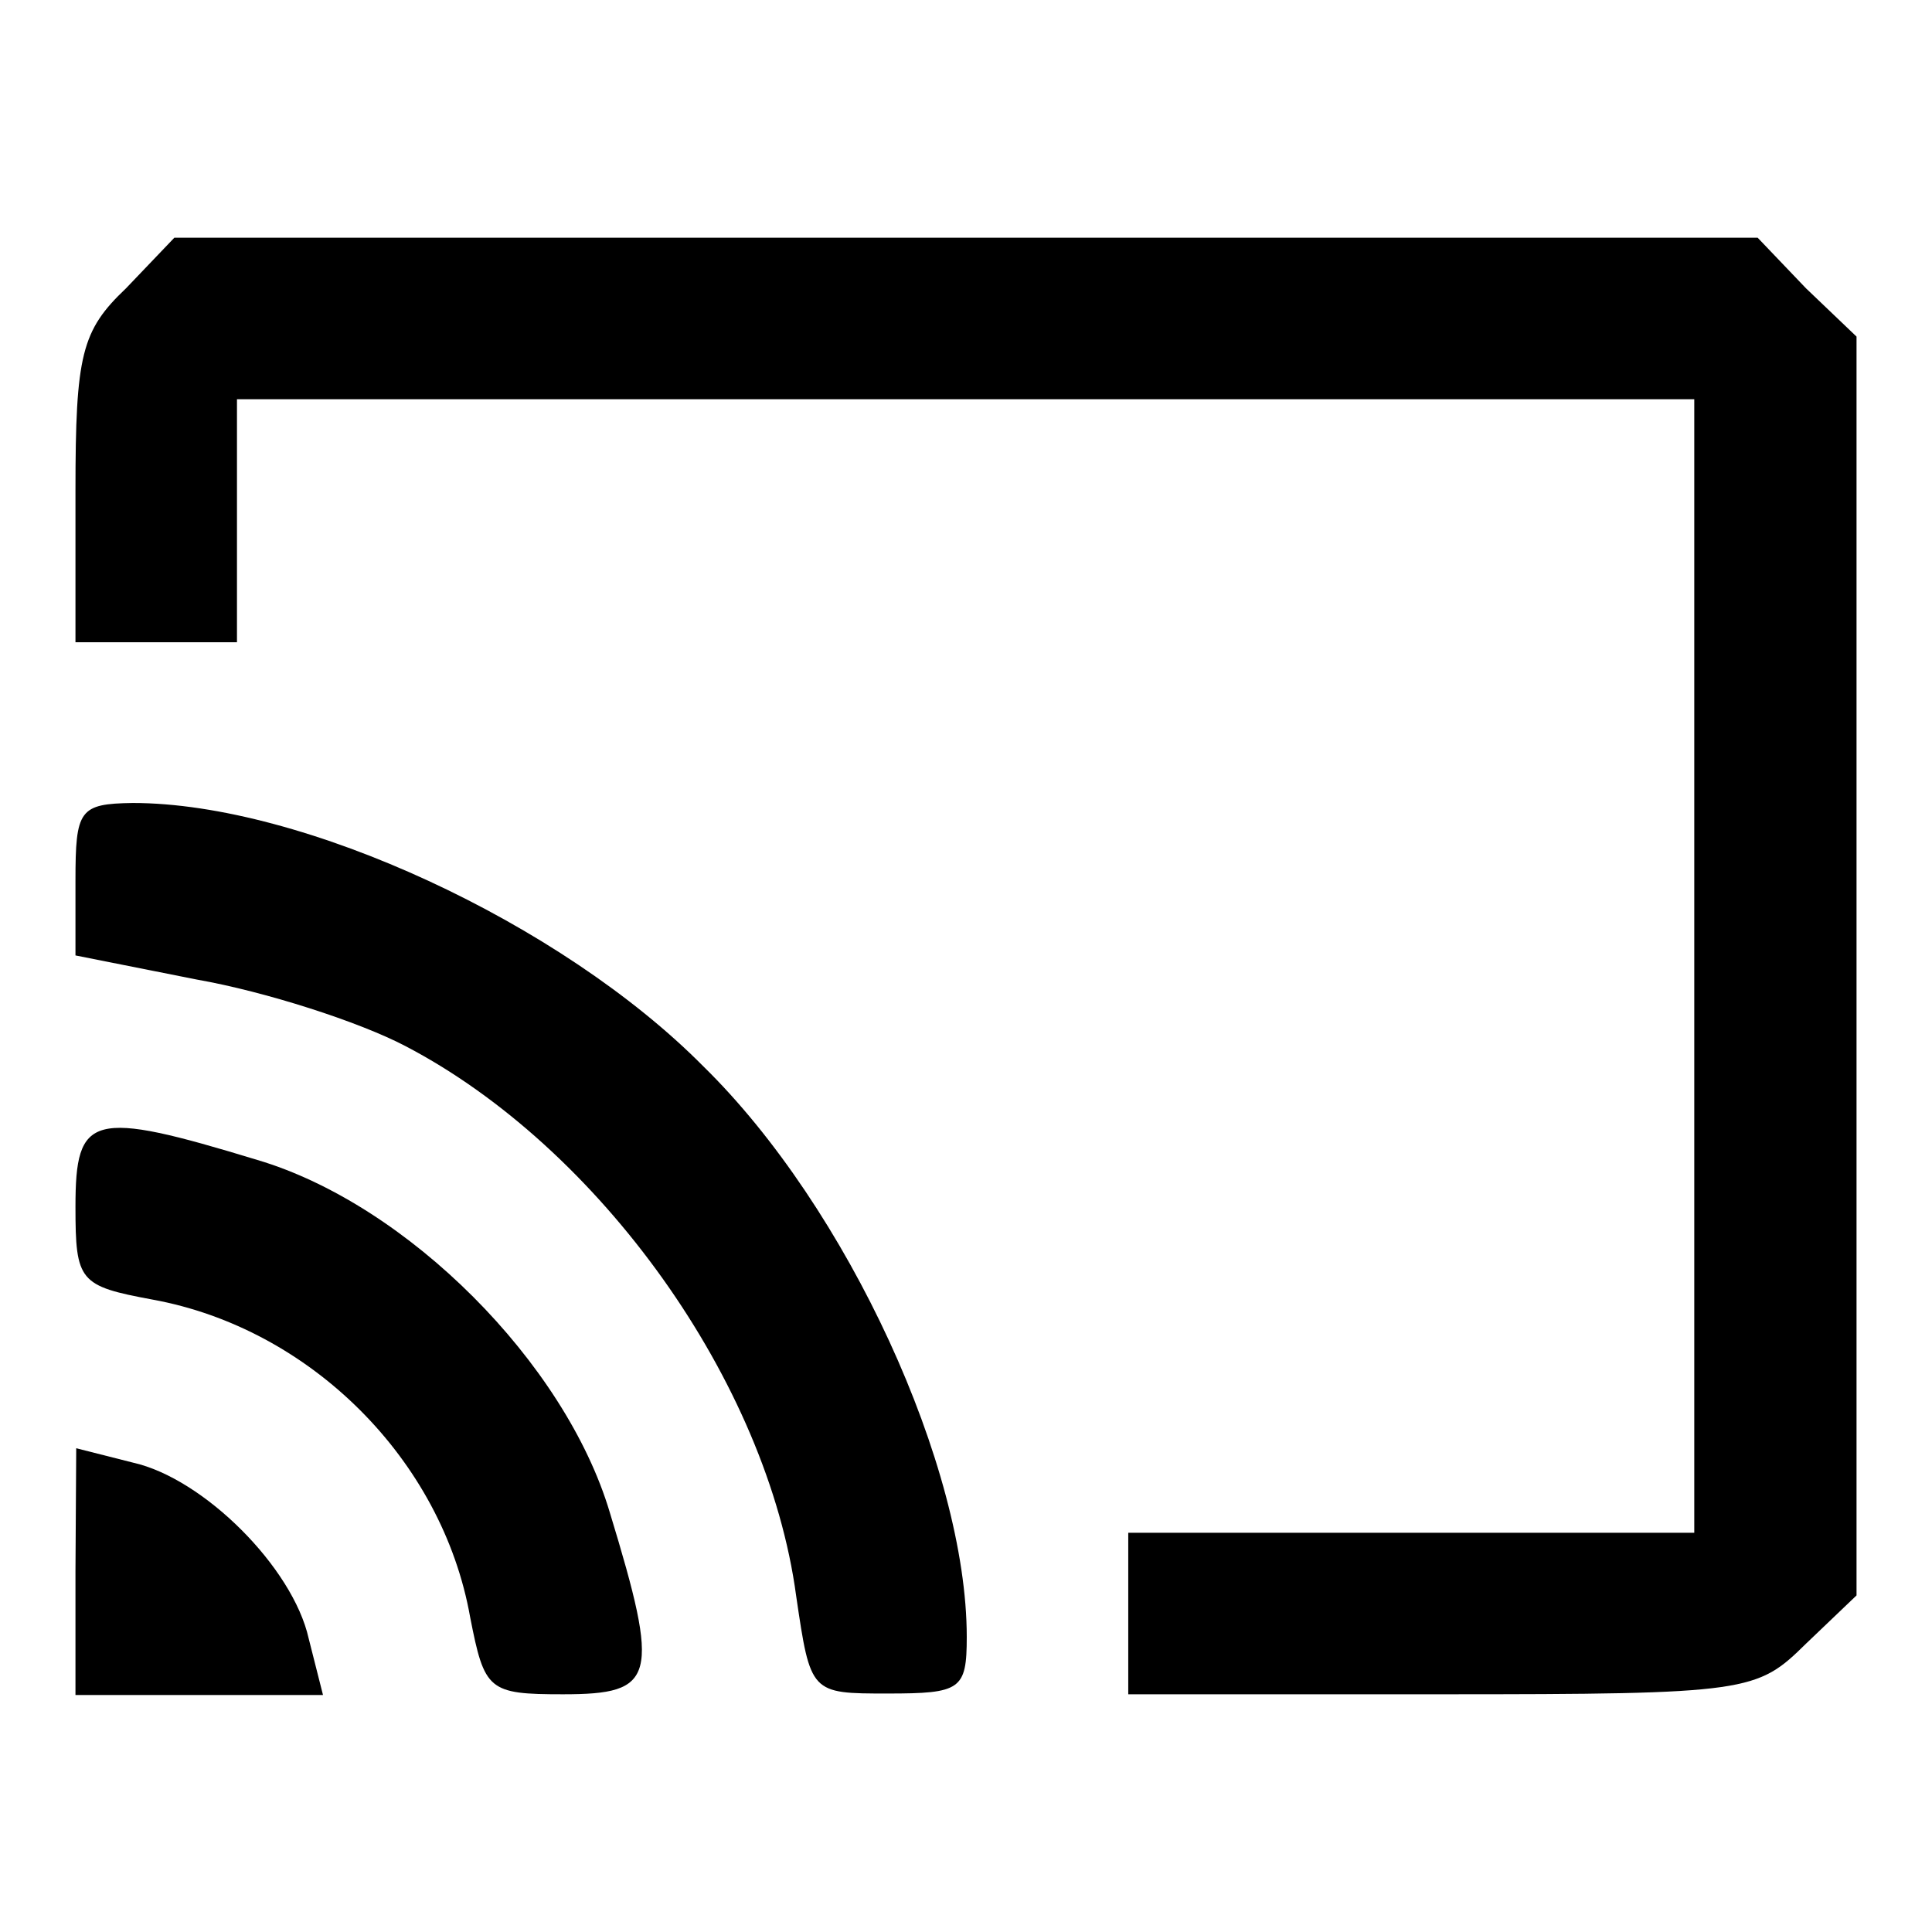
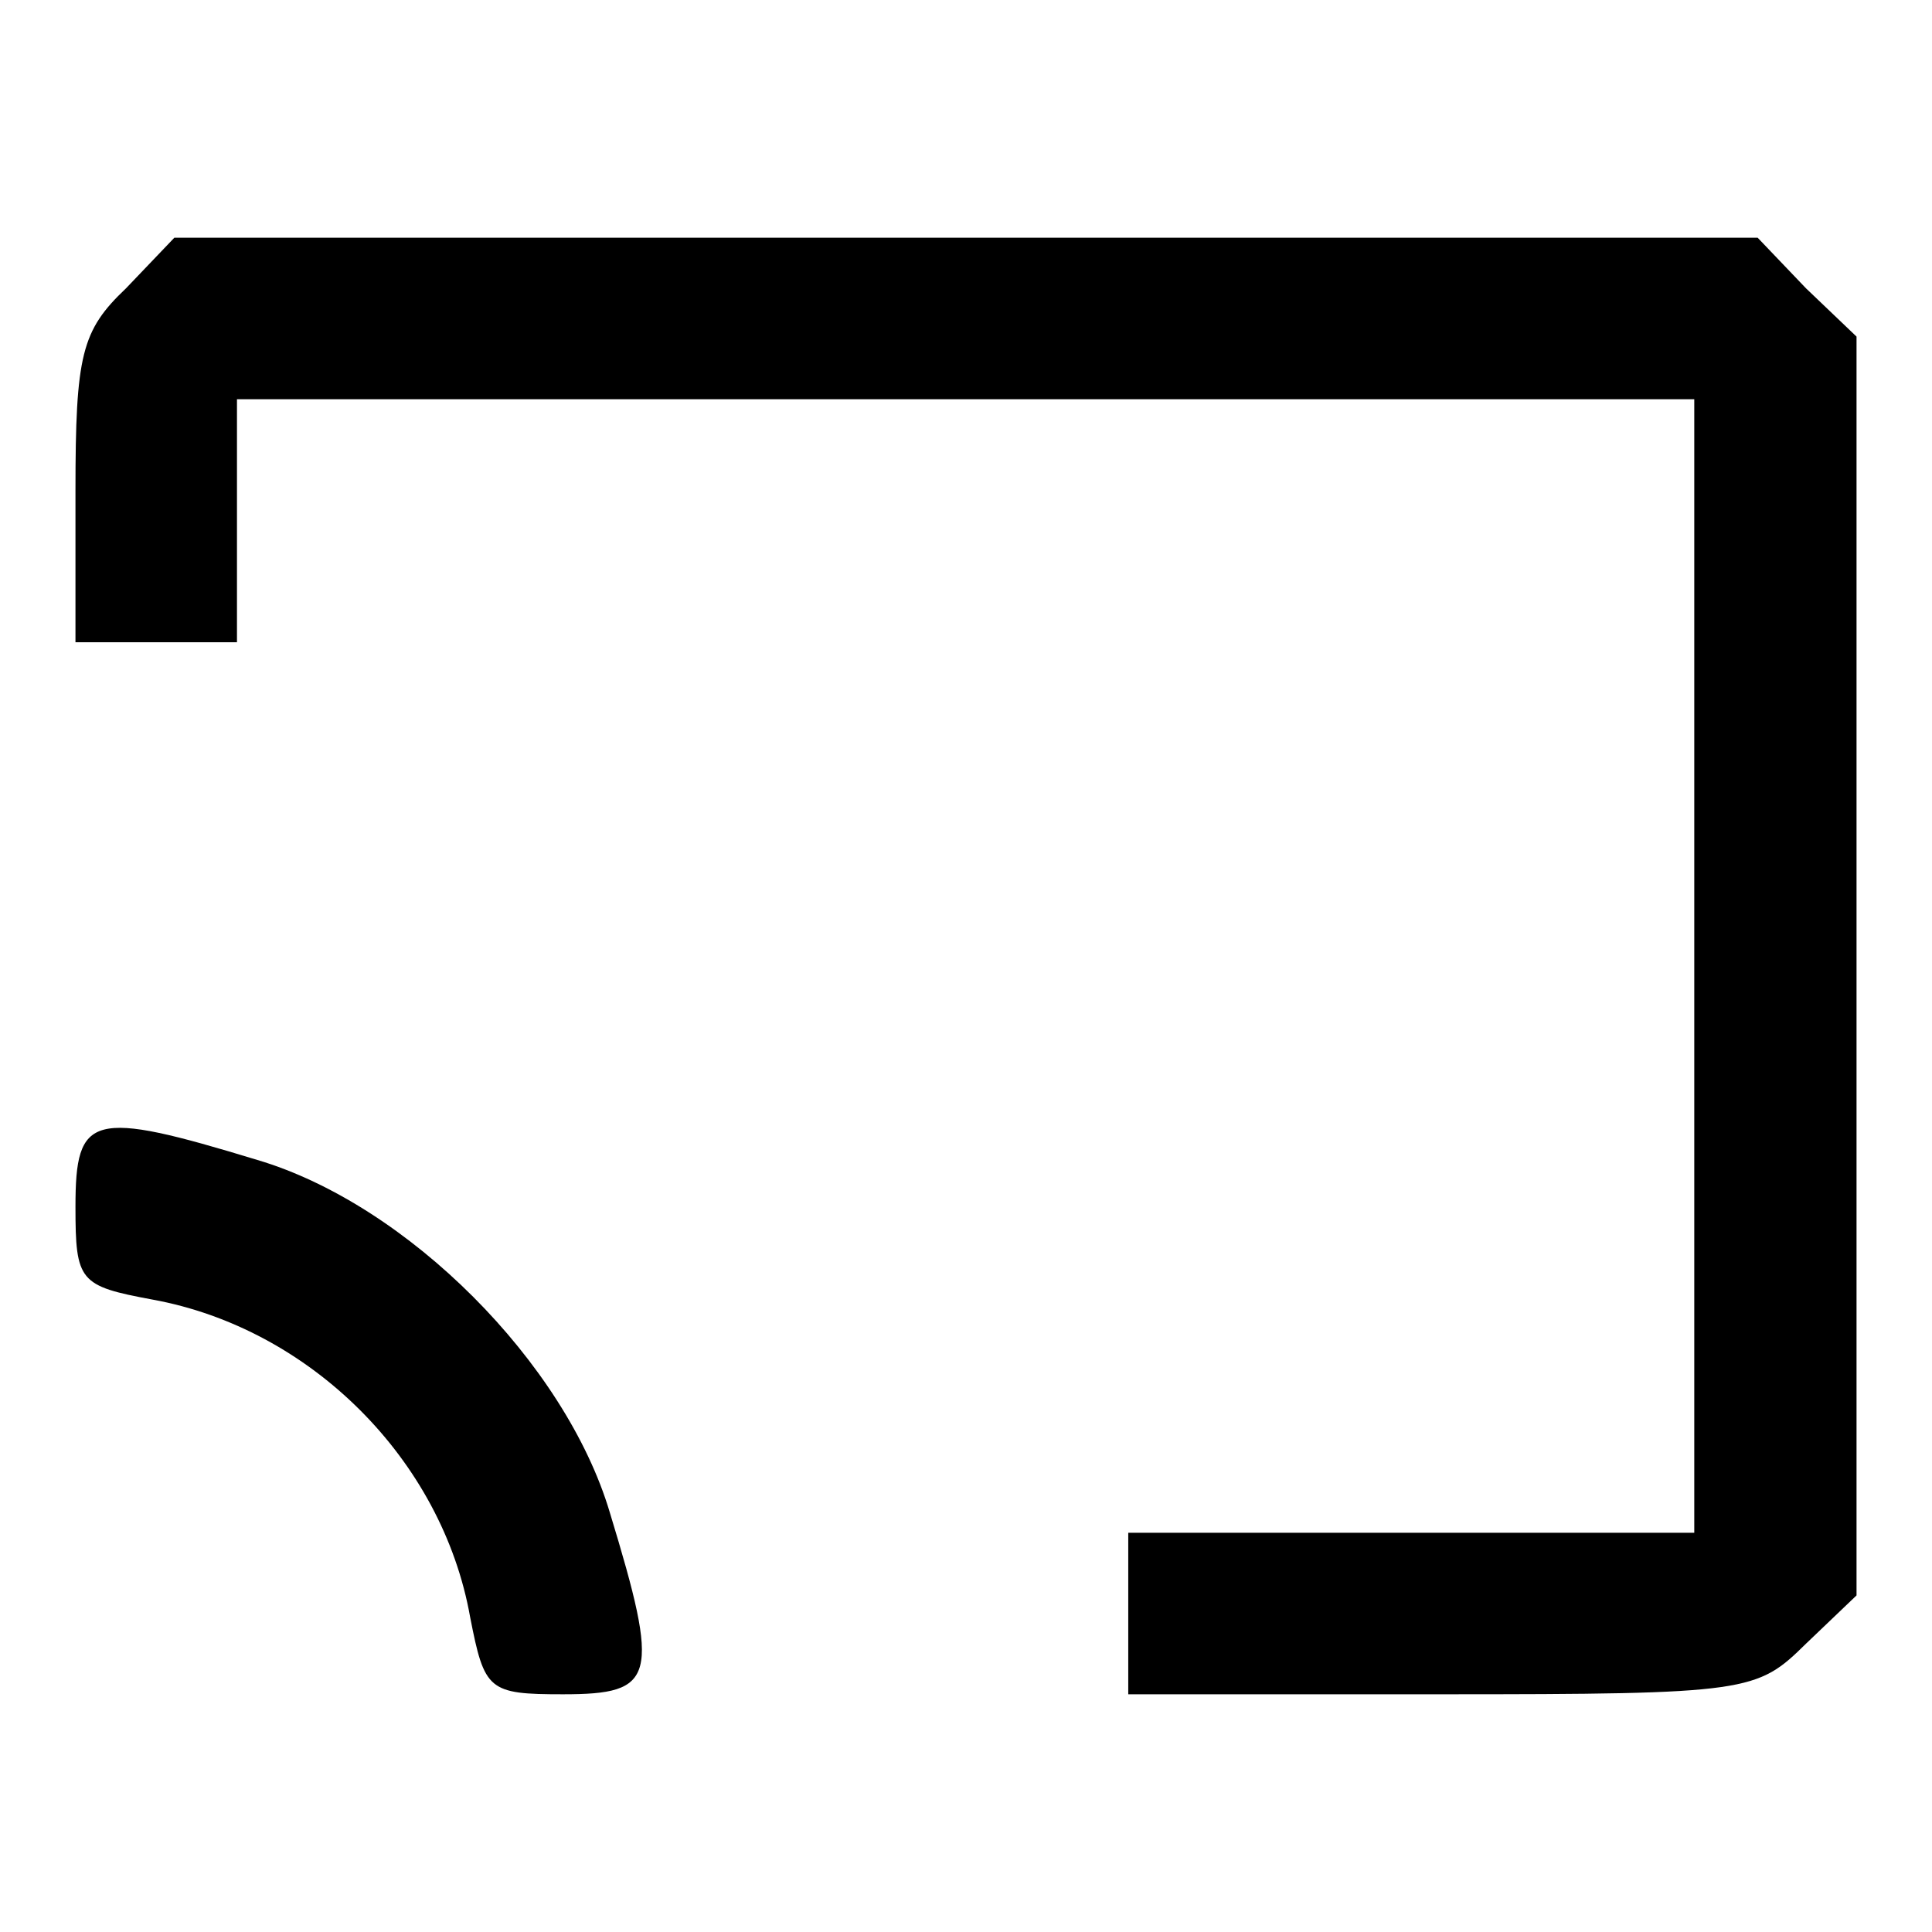
<svg xmlns="http://www.w3.org/2000/svg" version="1.1" x="0px" y="0px" viewBox="0 0 256 256" enable-background="new 0 0 256 256" xml:space="preserve">
  <g>
    <g>
      <g>
        <path fill="#000000" d="M16.7,38.2C10.8,43.8,10,47,10,65v20.1h10.7h10.7V69V52.9H128h96.5V128v75.1H187h-37.5v10.7v10.7H191c40.8,0,41.8-0.3,48.3-6.7l6.7-6.4V128V44.6l-6.7-6.4l-6.4-6.7H128H23.1L16.7,38.2z" />
-         <path fill="#000000" d="M10,116.7v9.9l16.1,3.2c9.1,1.6,21.5,5.6,27.6,8.8c25.7,13.4,48,44.5,51.8,72.9c1.9,12.9,1.9,12.9,12.1,12.9c9.7,0,10.5-0.5,10.5-7.5c0-22.5-15.8-56.9-34.9-75.6c-18.8-19-53.1-34.9-75.6-34.9C10.5,106.5,10,107.3,10,116.7z" />
        <path fill="#000000" d="M10,159.9c0,9.9,0.5,10.5,10.2,12.3c20.9,3.8,38.4,21.2,42.1,42.1c1.9,9.7,2.4,10.2,12.3,10.2c12.3,0,12.9-2.1,6.2-24.1c-5.9-19.8-26.8-40.8-46.7-46.7C12.1,147,10,147.6,10,159.9z" />
-         <path fill="#000000" d="M10,208.2v16.4h16.4h16.4l-1.9-7.5c-2.1-9.4-13.9-21.2-23.3-23.3l-7.5-1.9L10,208.2L10,208.2z" />
      </g>
    </g>
  </g>
</svg>